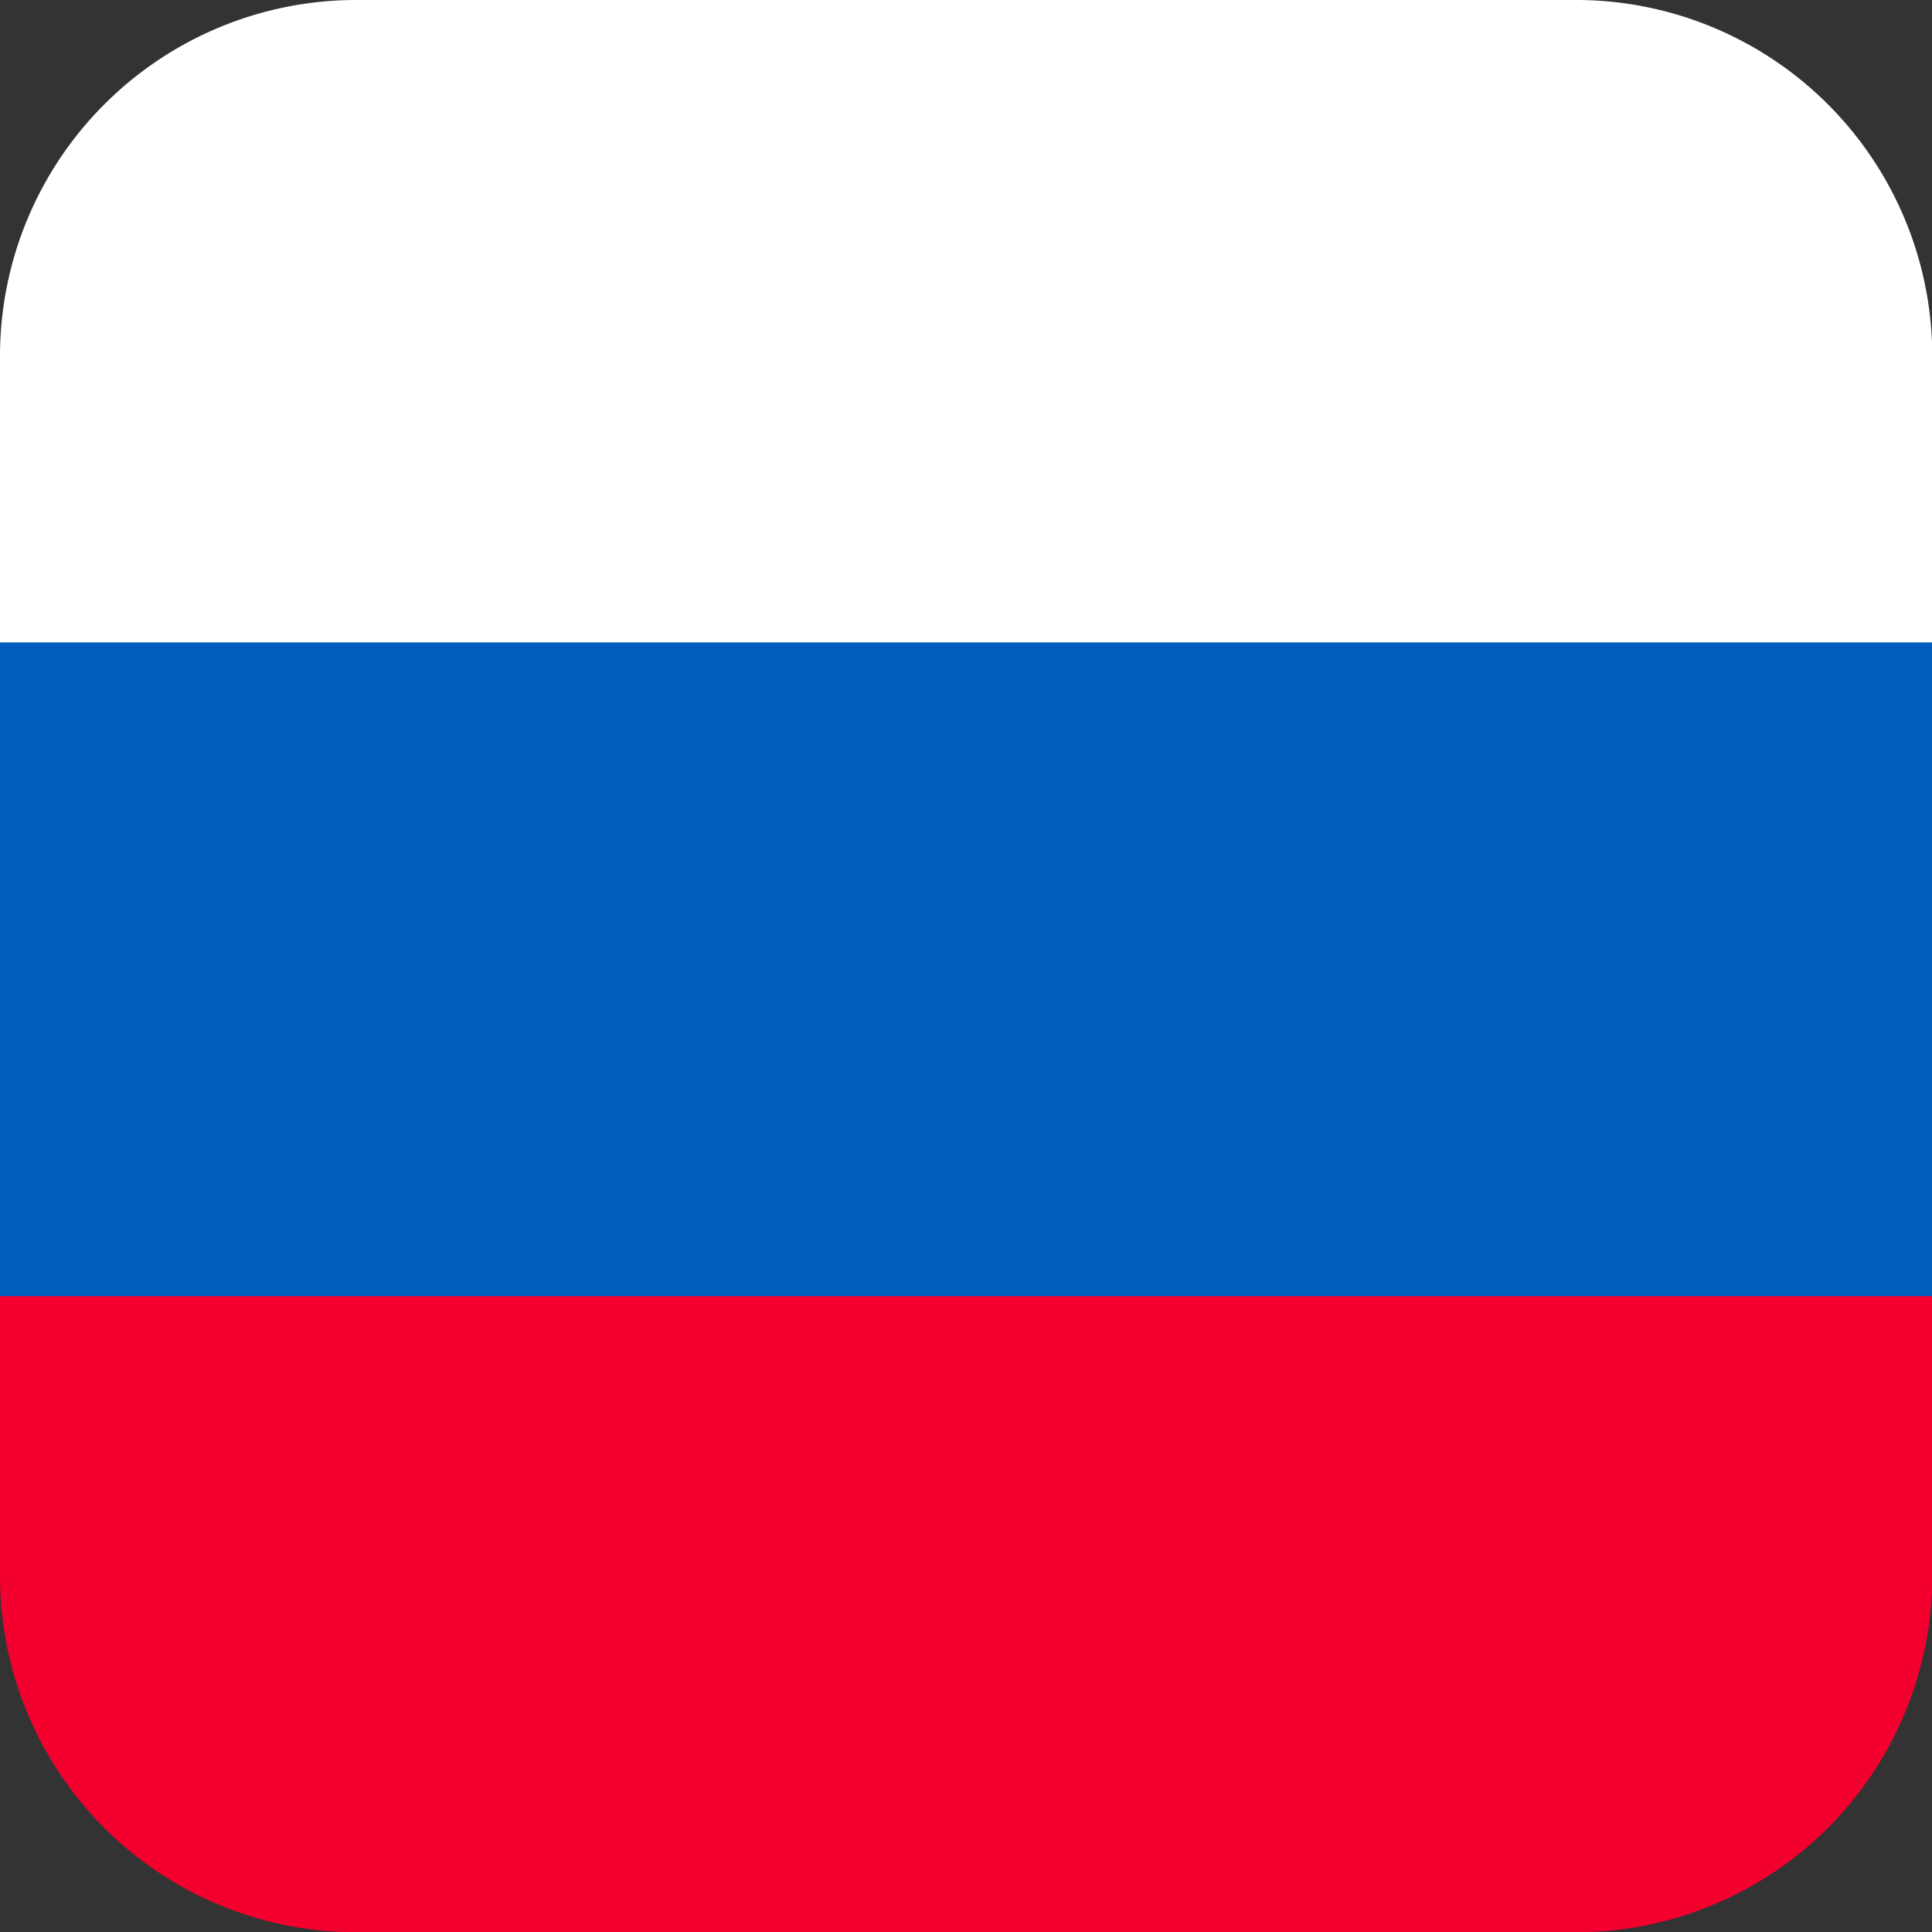
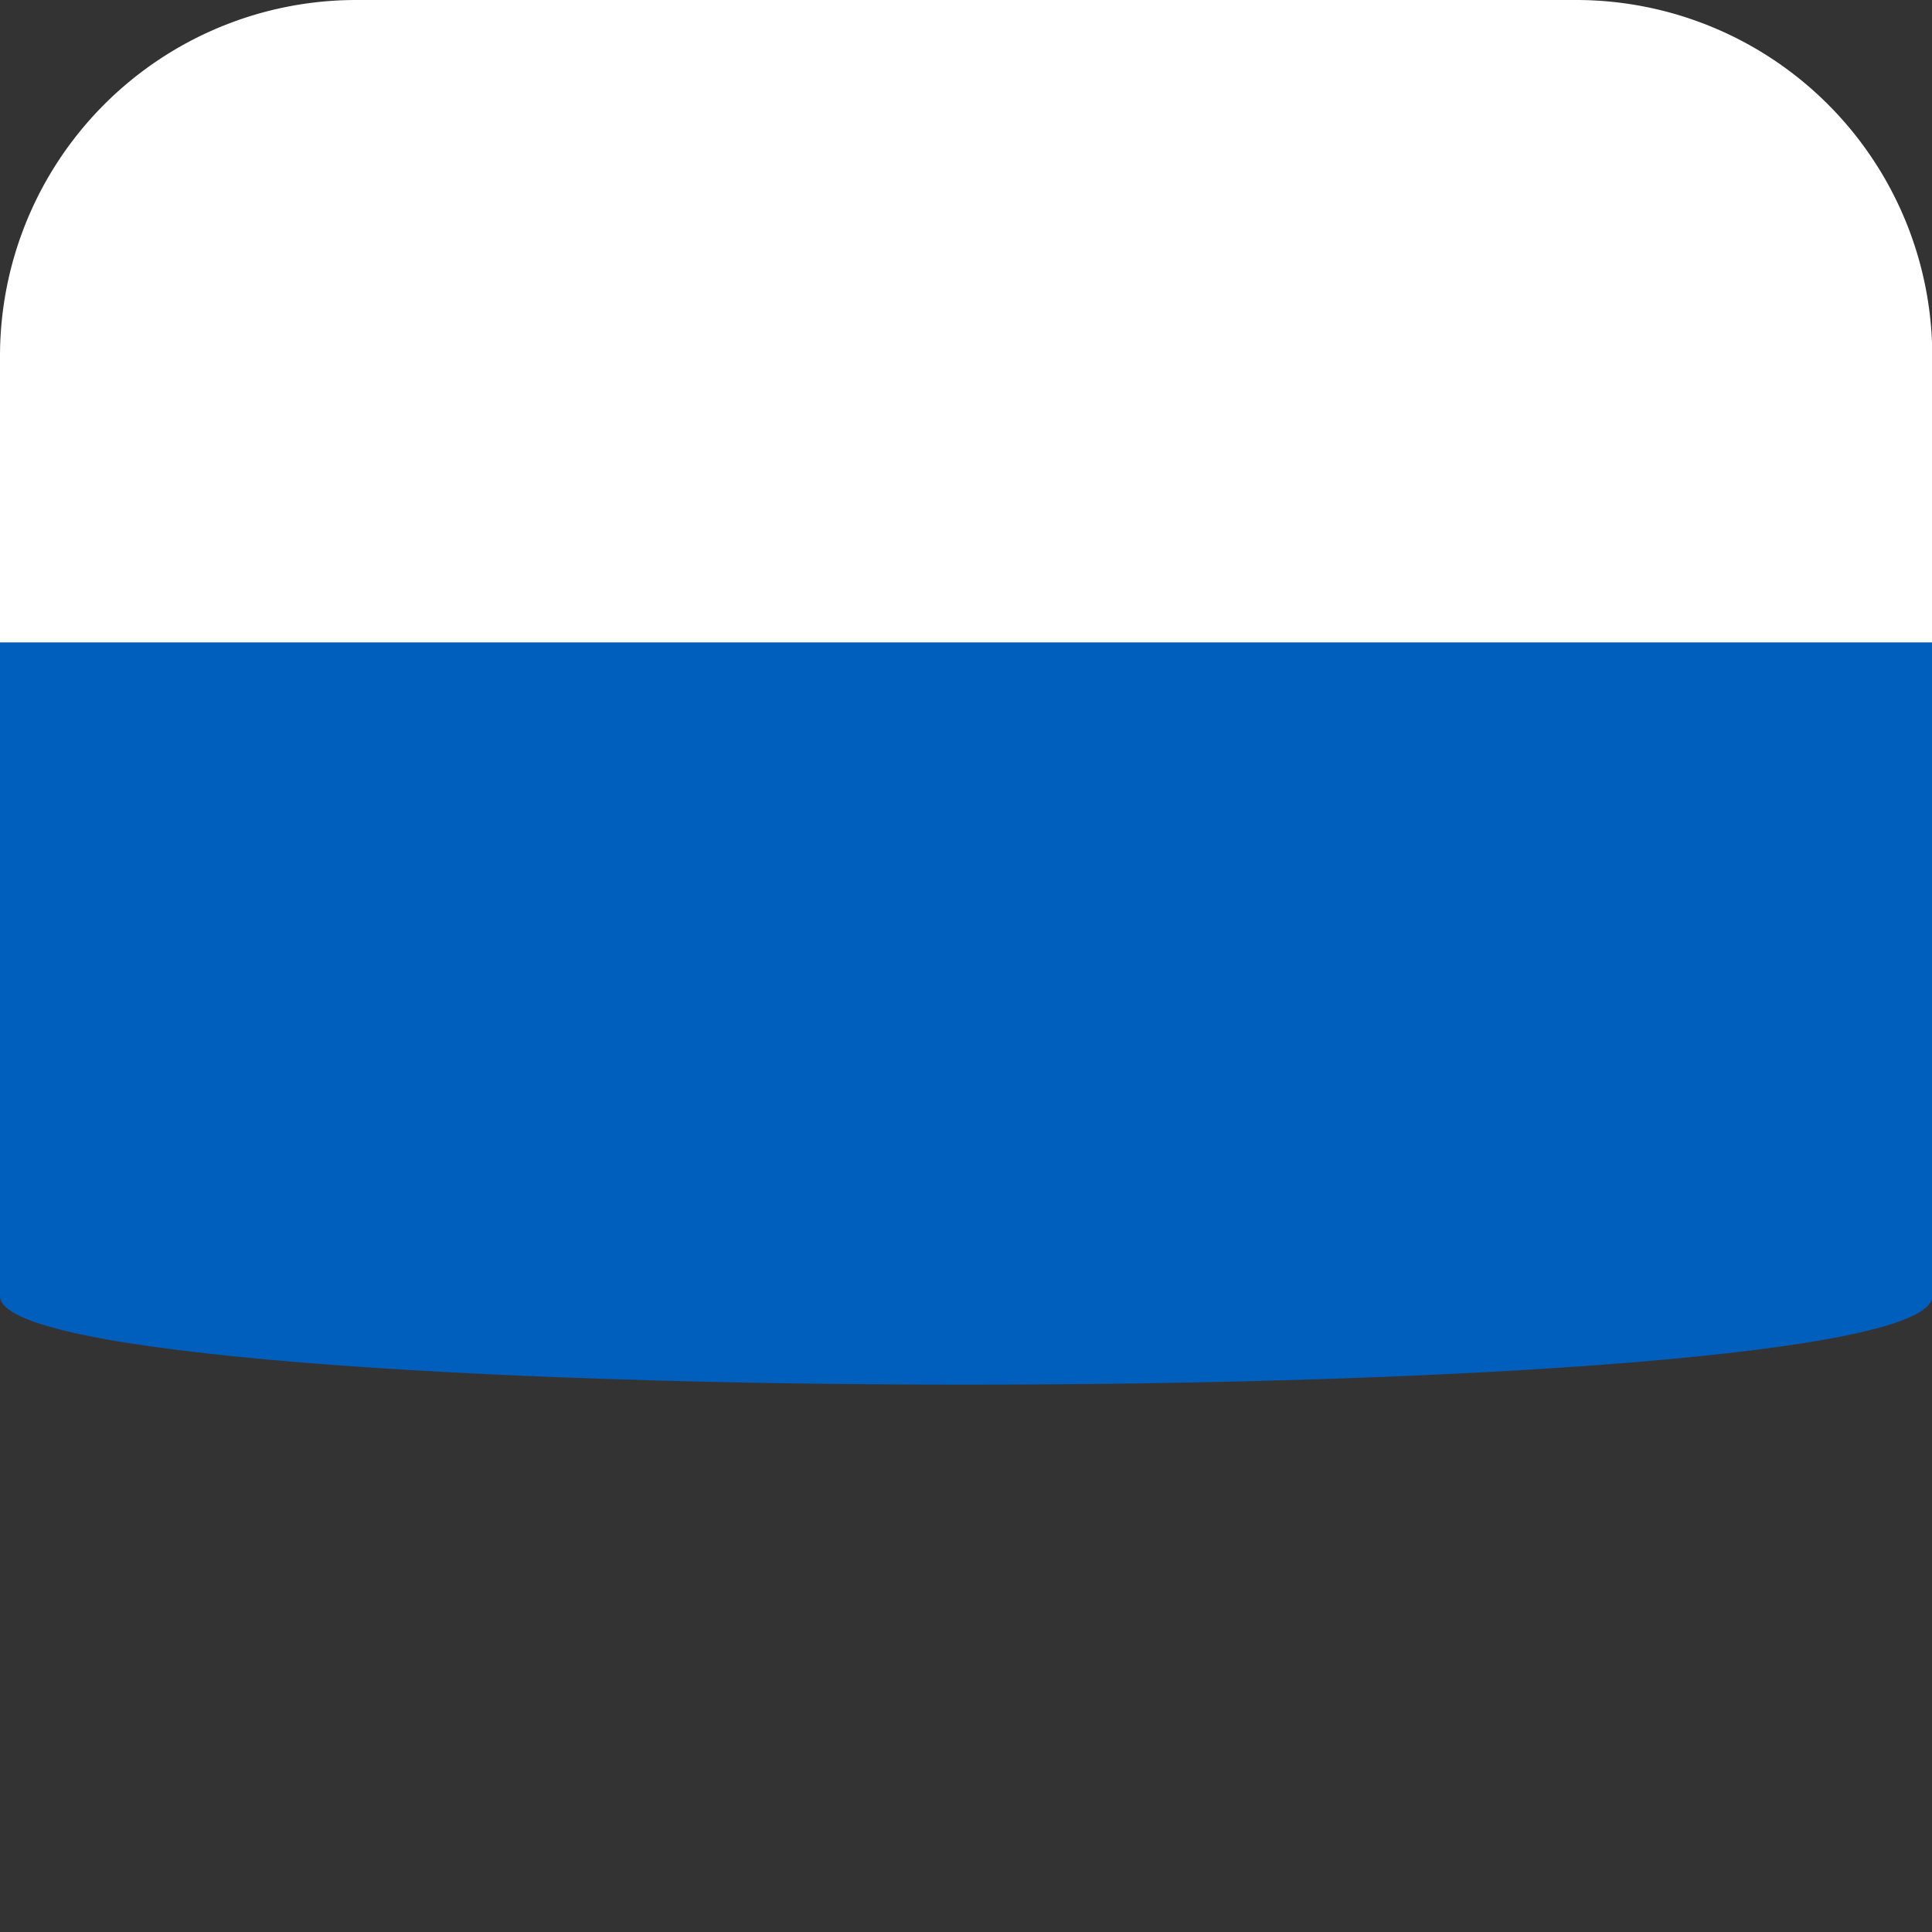
<svg xmlns="http://www.w3.org/2000/svg" id="Layer_1" viewBox="0 0 73.65 73.65" data-name="Layer 1">
  <rect x="0" y="0" width="73.65" height="73.65" fill="#333333" stroke="none" />
  <g transform="translate(-263.67 -263.17)">
    <path d="m263.67 312.58v-24.92c0-4.5 73.66-4.5 73.66 0v24.92c0 4.5-73.66 4.5-73.66 0z" fill="#005ebc" />
-     <path d="m263.67 312.58v10.68a13.58 13.58 0 0 0 13.57 13.57h46.52a13.58 13.58 0 0 0 13.57-13.57v-10.68z" fill="#f4002f" />
    <path d="m323.76 263.17h-46.52a13.58 13.58 0 0 0 -13.57 13.57v10.92h73.66v-10.92a13.58 13.58 0 0 0 -13.57-13.57z" fill="#fff" />
  </g>
</svg>